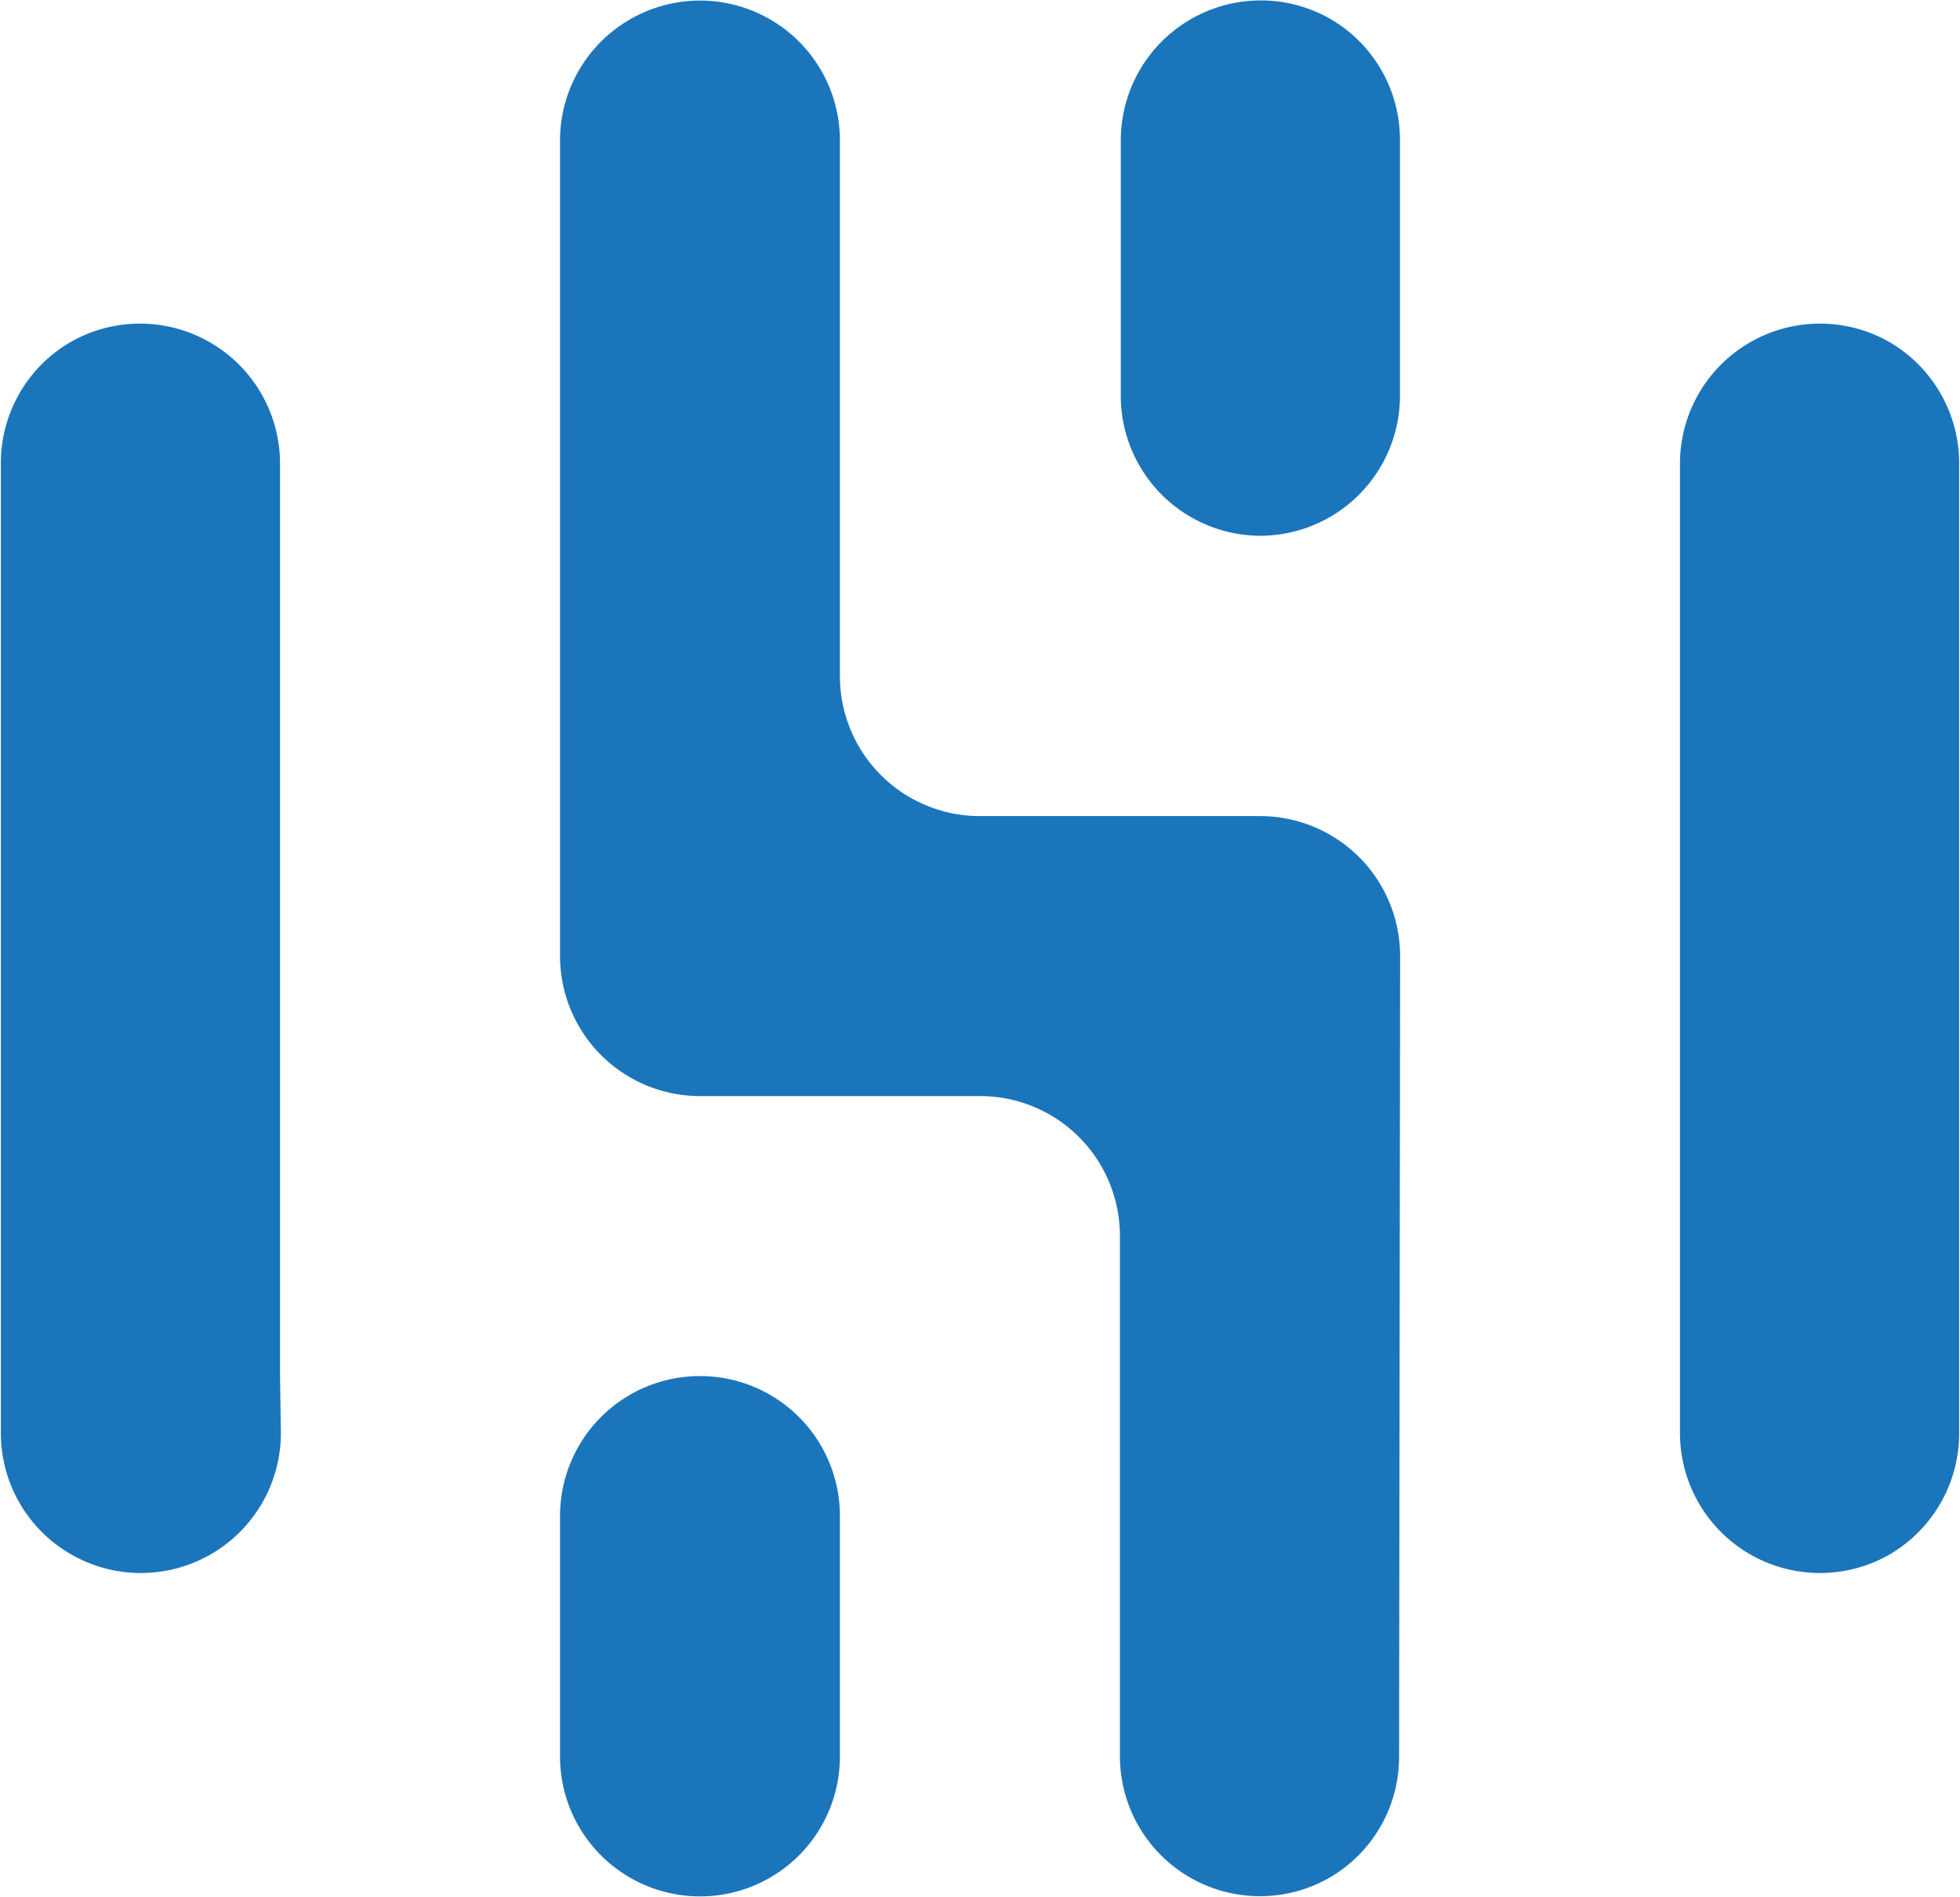
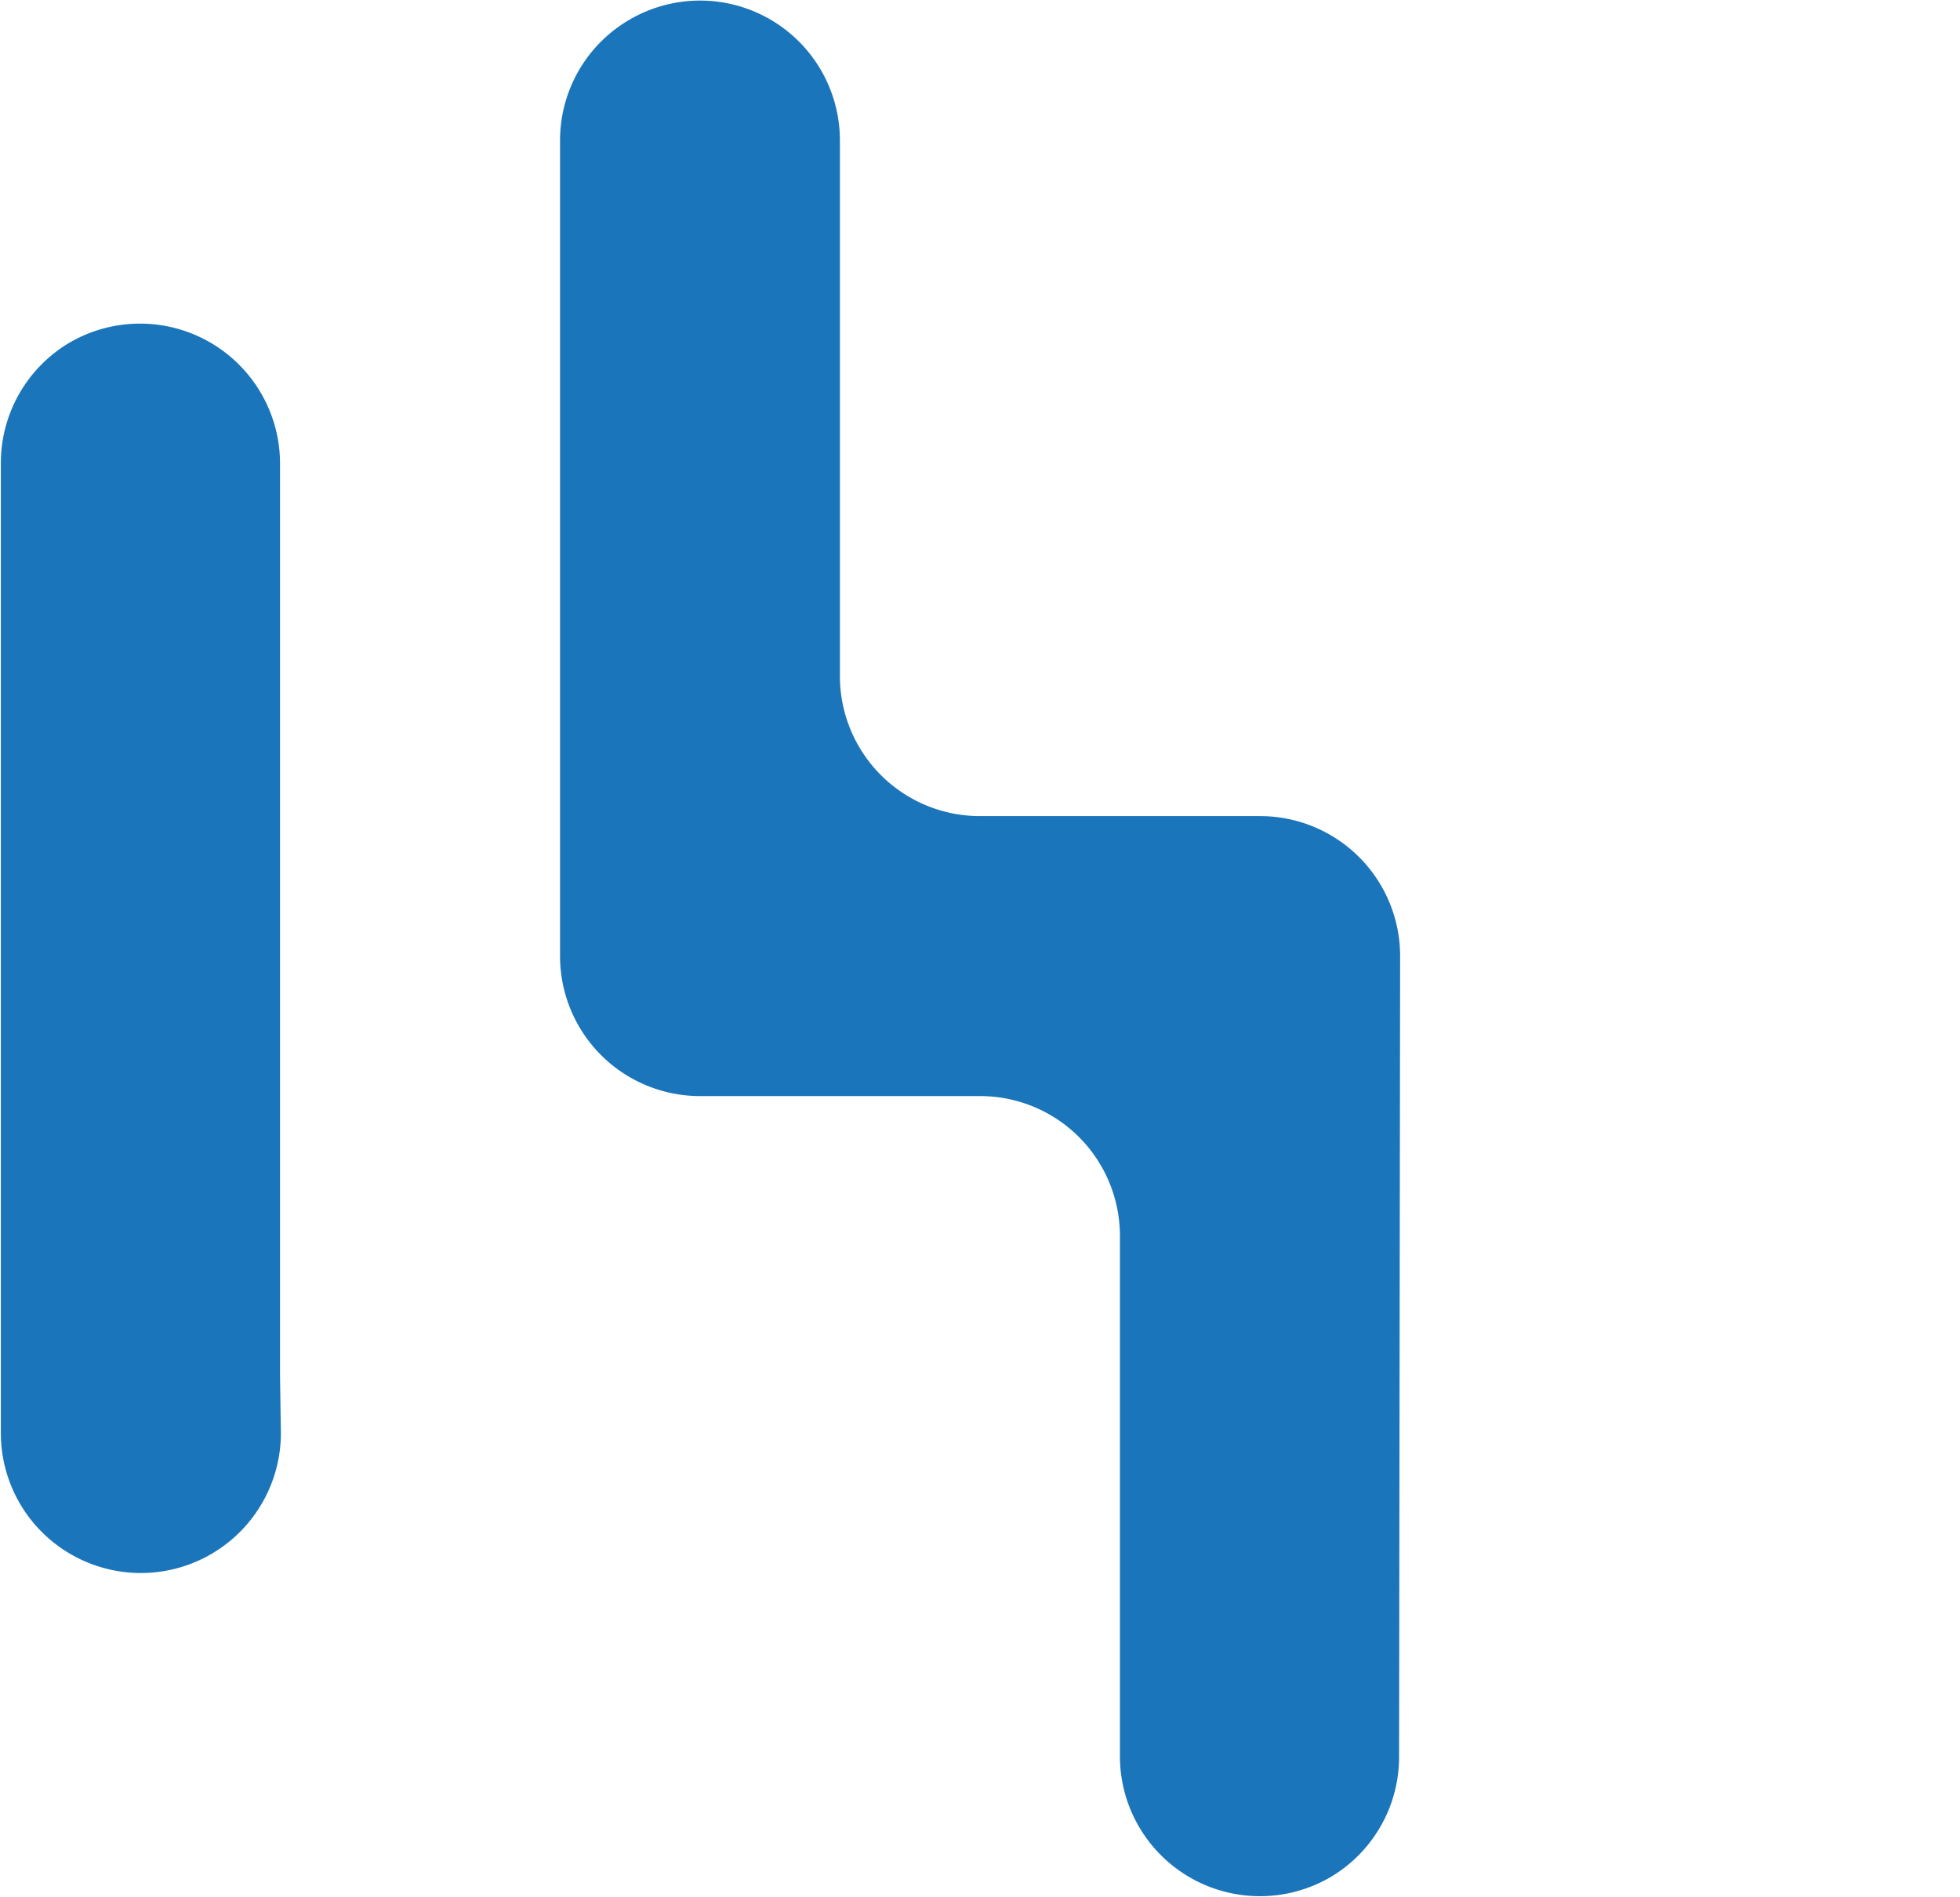
<svg xmlns="http://www.w3.org/2000/svg" id="Layer_1" data-name="Layer 1" viewBox="0 0 113.39 109.74">
  <defs>
    <style>.cls-1{fill:#1b75bb;}</style>
  </defs>
  <title>new slogan</title>
-   <path class="cls-1" d="M97.19,26.81V82.93a8.1,8.1,0,0,0,12.15,7h0a8.11,8.11,0,0,0,4-7V26.81a8.11,8.11,0,0,0-4-7h0A8.1,8.1,0,0,0,97.19,26.81Z" />
-   <path class="cls-1" d="M36.45,108.64h0a8.09,8.09,0,0,0,12.14-7V87.72a8.09,8.09,0,0,0-8.1-8.1h0a8.09,8.09,0,0,0-8.09,8.1v13.91A8.08,8.08,0,0,0,36.45,108.64Z" />
  <path class="cls-1" d="M81,55.32a8.1,8.1,0,0,0-8.1-8.1H56.69a8.1,8.1,0,0,1-8.1-8.1v-31a8.09,8.09,0,0,0-12.14-7h0a8.08,8.08,0,0,0-4.05,7V55.32a8.1,8.1,0,0,0,8.09,8.1h16.2a8.09,8.09,0,0,1,8.1,8.1v30.11a8.1,8.1,0,0,0,12.15,7h0a8.08,8.08,0,0,0,4-7Z" />
-   <path class="cls-1" d="M72.89,31h0a8.1,8.1,0,0,0,8.1-8.1V8.11a8.08,8.08,0,0,0-4-7h0a8.1,8.1,0,0,0-12.15,7V22.92A8.1,8.1,0,0,0,72.89,31Z" />
  <path class="cls-1" d="M16.2,79.62V26.81a8.1,8.1,0,0,0-12.15-7h0a8.09,8.09,0,0,0-4,7V82.93a8.09,8.09,0,0,0,4.05,7h0a8.1,8.1,0,0,0,12.15-7Z" />
</svg>